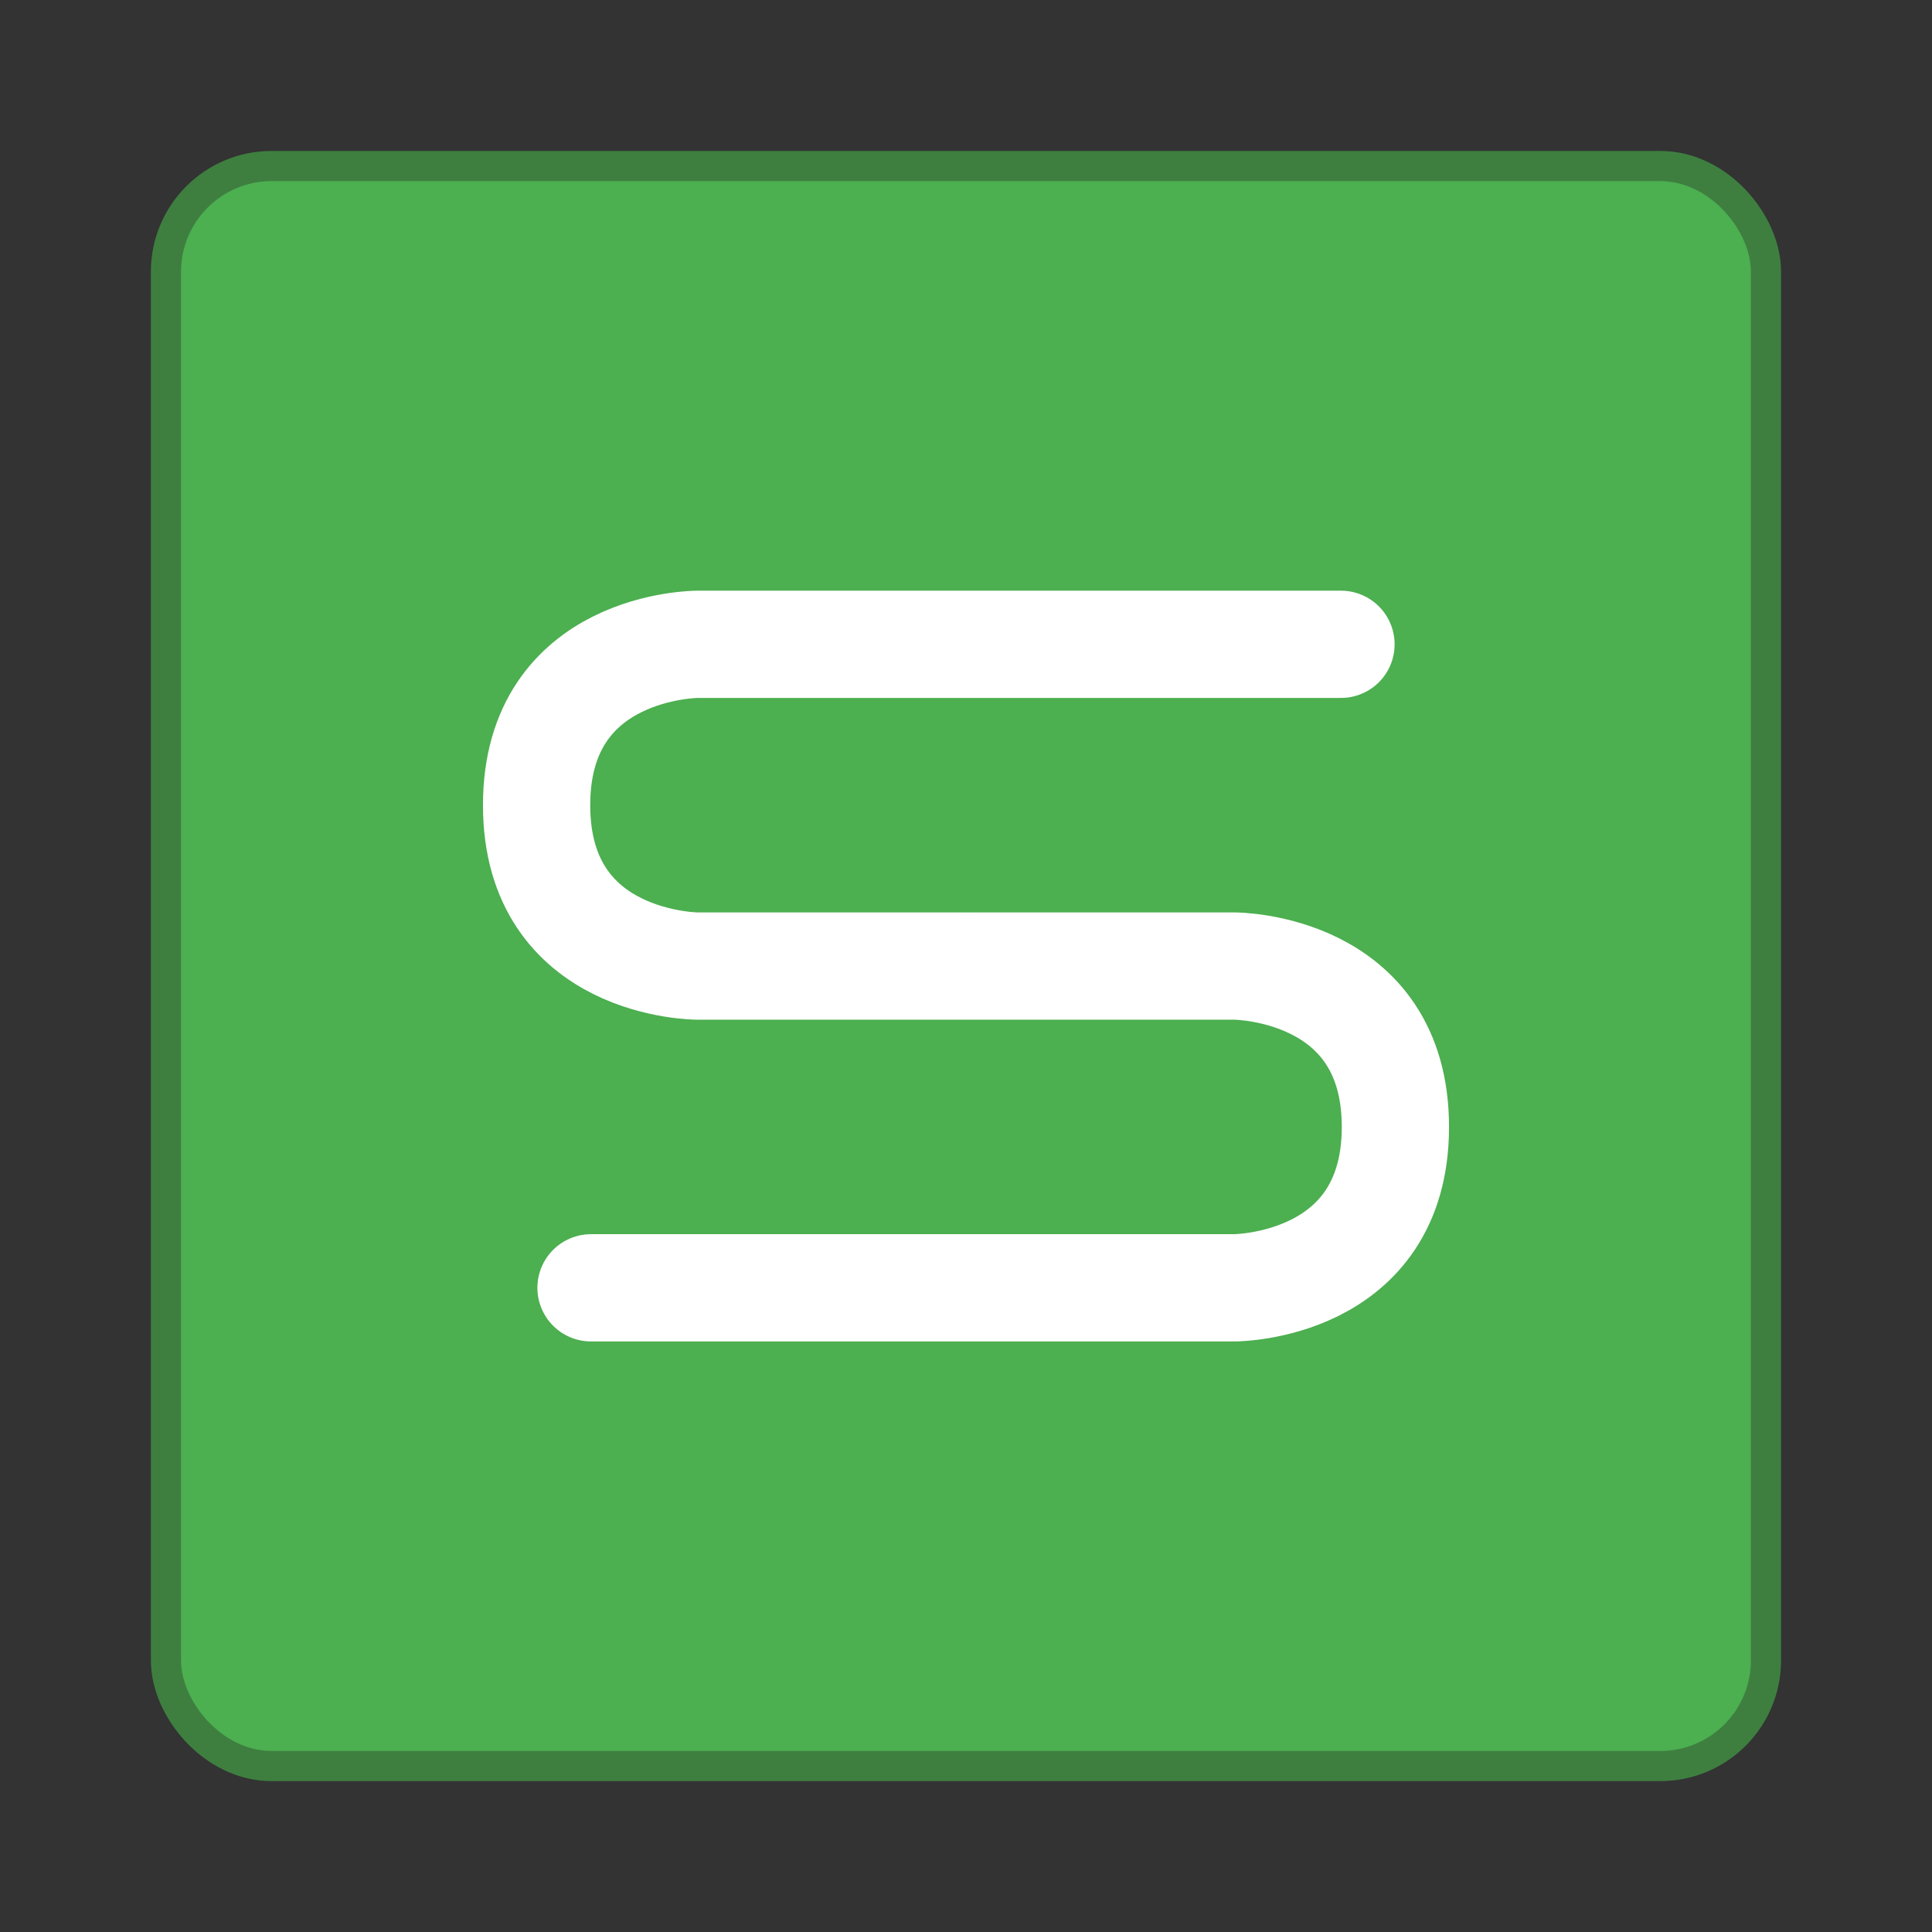
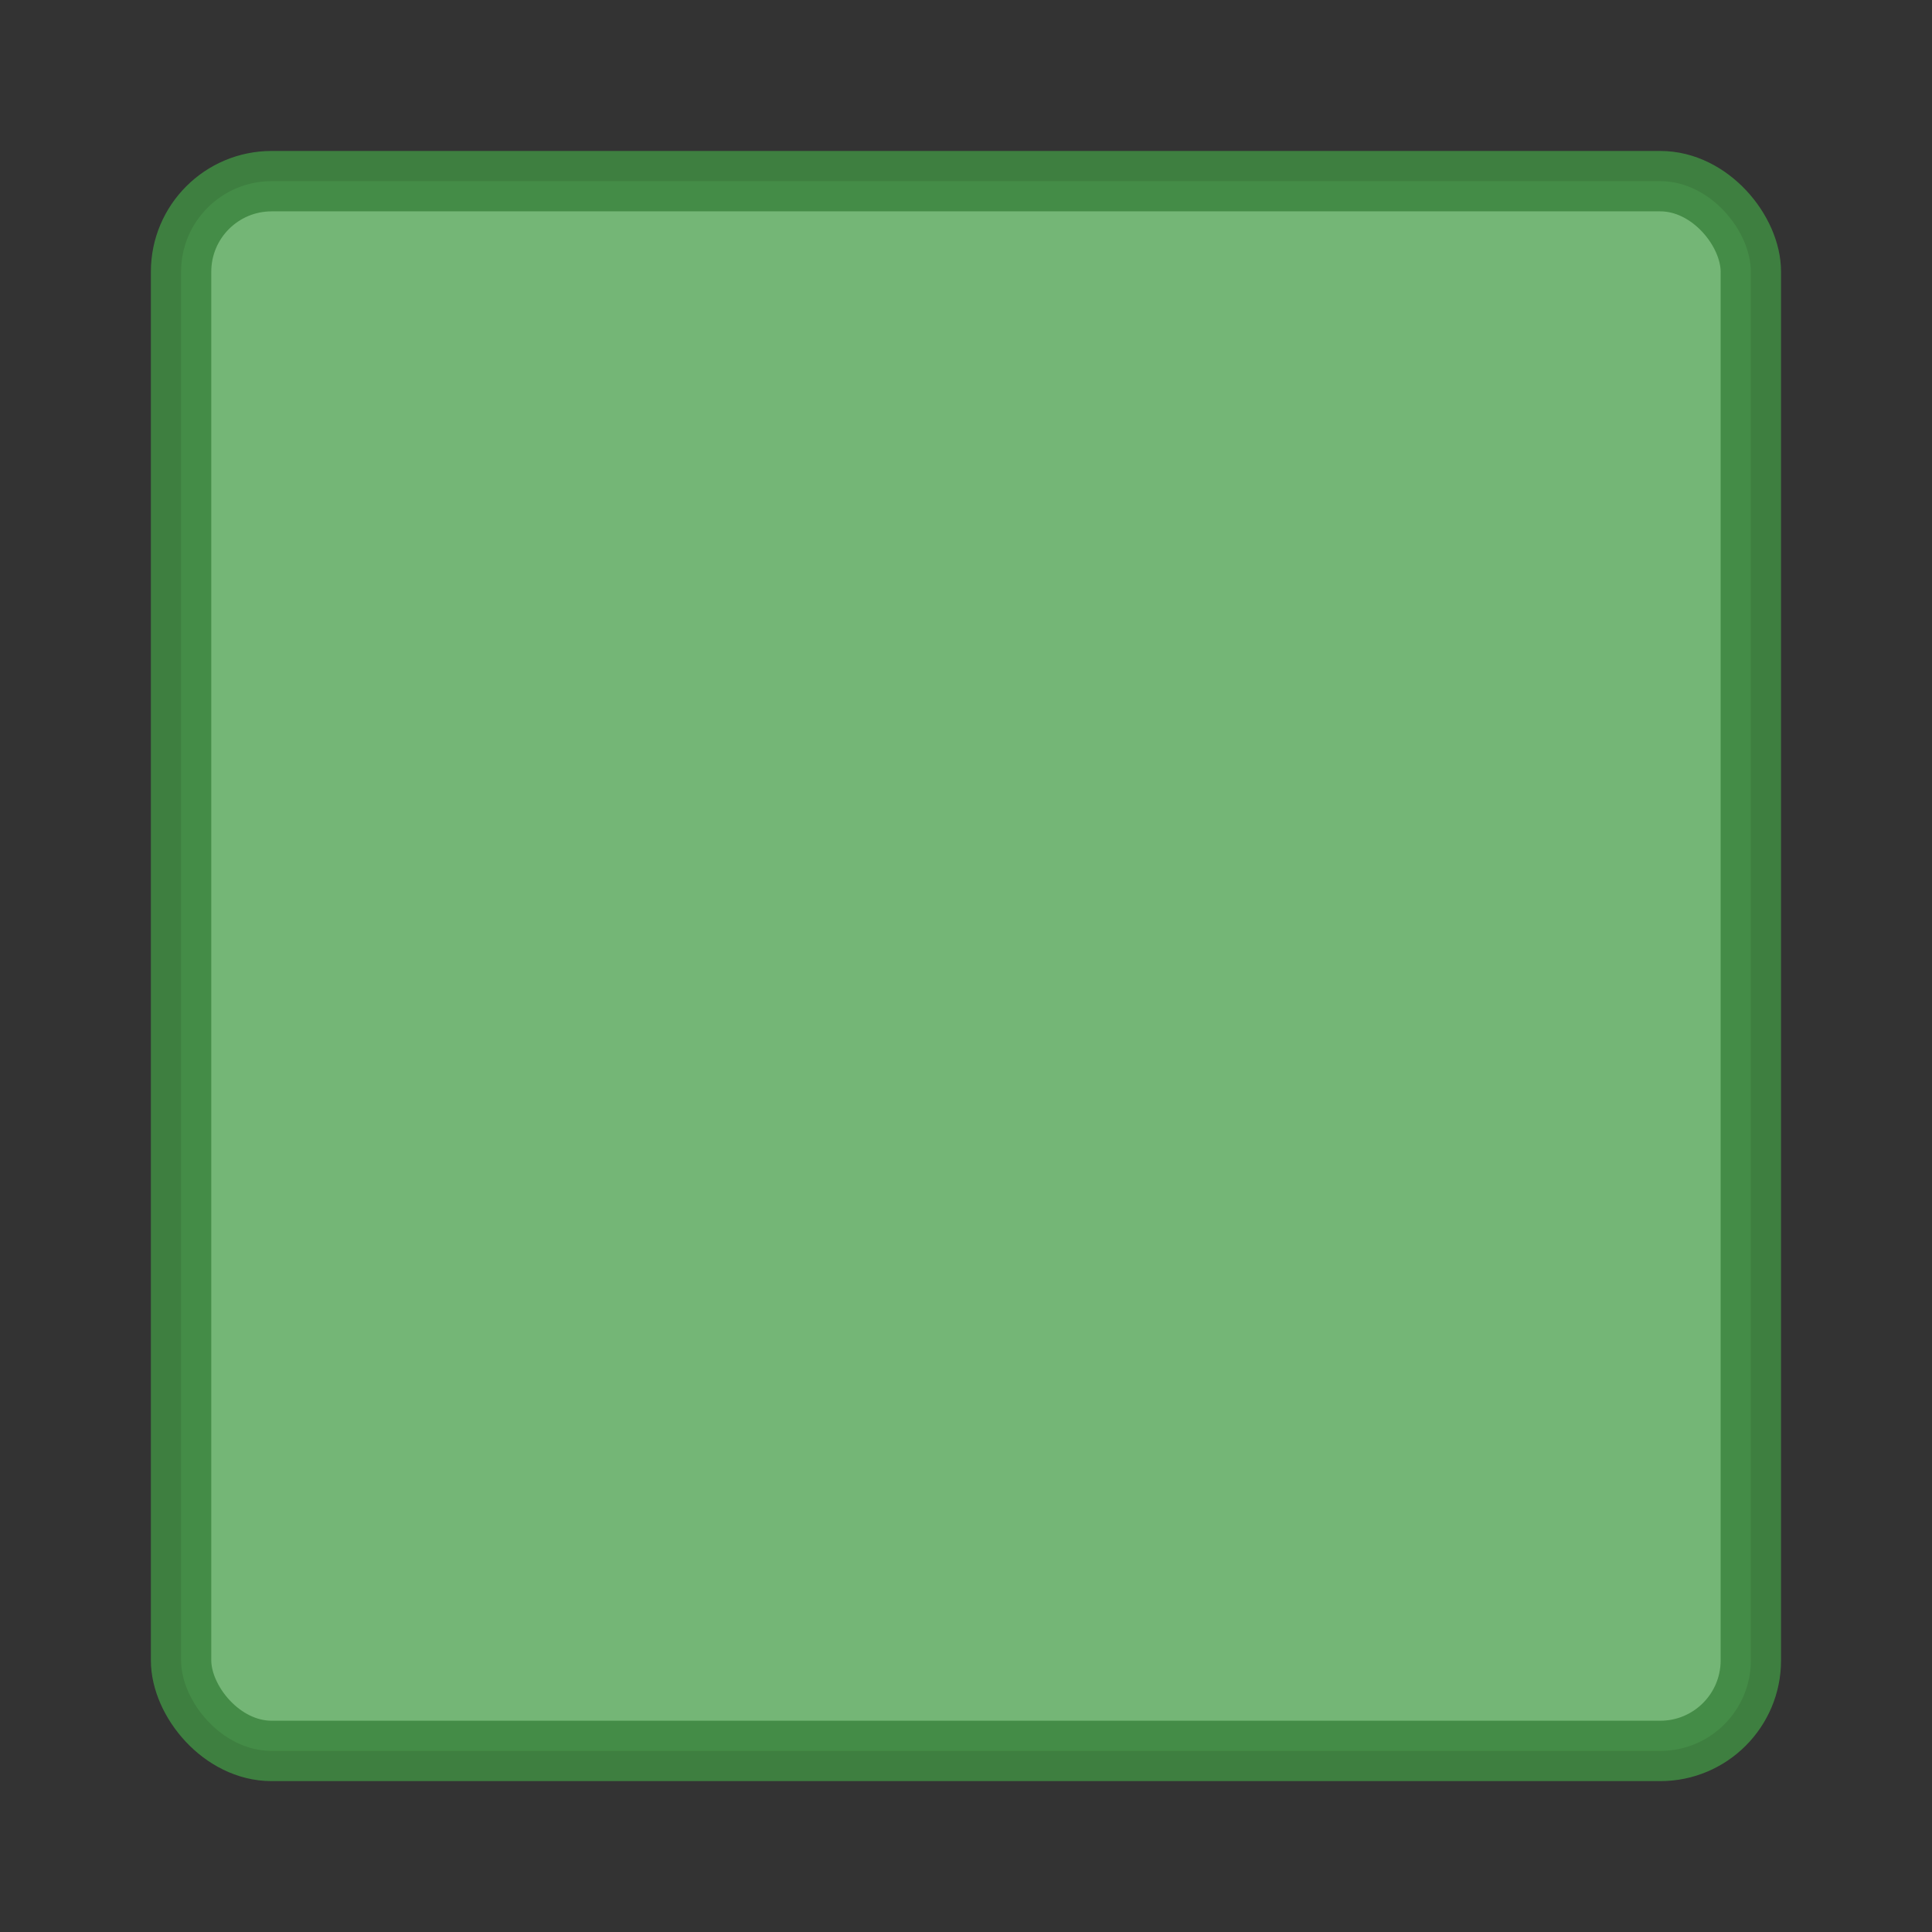
<svg xmlns="http://www.w3.org/2000/svg" width="64" height="64" viewBox="0 0 16.933 16.933">
  <rect x="0" y="0" width="16.933" height="16.933" fill="#333333" stroke="none" />
  <rect width="13.229" height="13.229" x="1.852" y="281.919" rx=".763" ry=".763" fill="#7bc57e" stroke="#408842" stroke-linecap="round" stroke-linejoin="round" paint-order="markers stroke fill" transform="matrix(1.04 0 0 1.04 -.339 -291.608)" stroke-width=".509" opacity=".9" />
-   <rect ry=".763" rx=".763" y="281.919" x="1.852" height="13.229" width="13.229" fill="#4caf50" paint-order="markers stroke fill" transform="matrix(1.04 0 0 1.04 -.339 -291.608)" />
-   <path d="M8.463 8.467h-2.35s-1.41 0-1.41-1.41 1.41-1.41 1.41-1.41h5.64M8.47 8.467h2.35s1.41 0 1.41 1.41-1.41 1.41-1.41 1.41H5.18" stroke-width=".94" fill="none" stroke="#fff" stroke-linecap="round" stroke-linejoin="round" />
</svg>